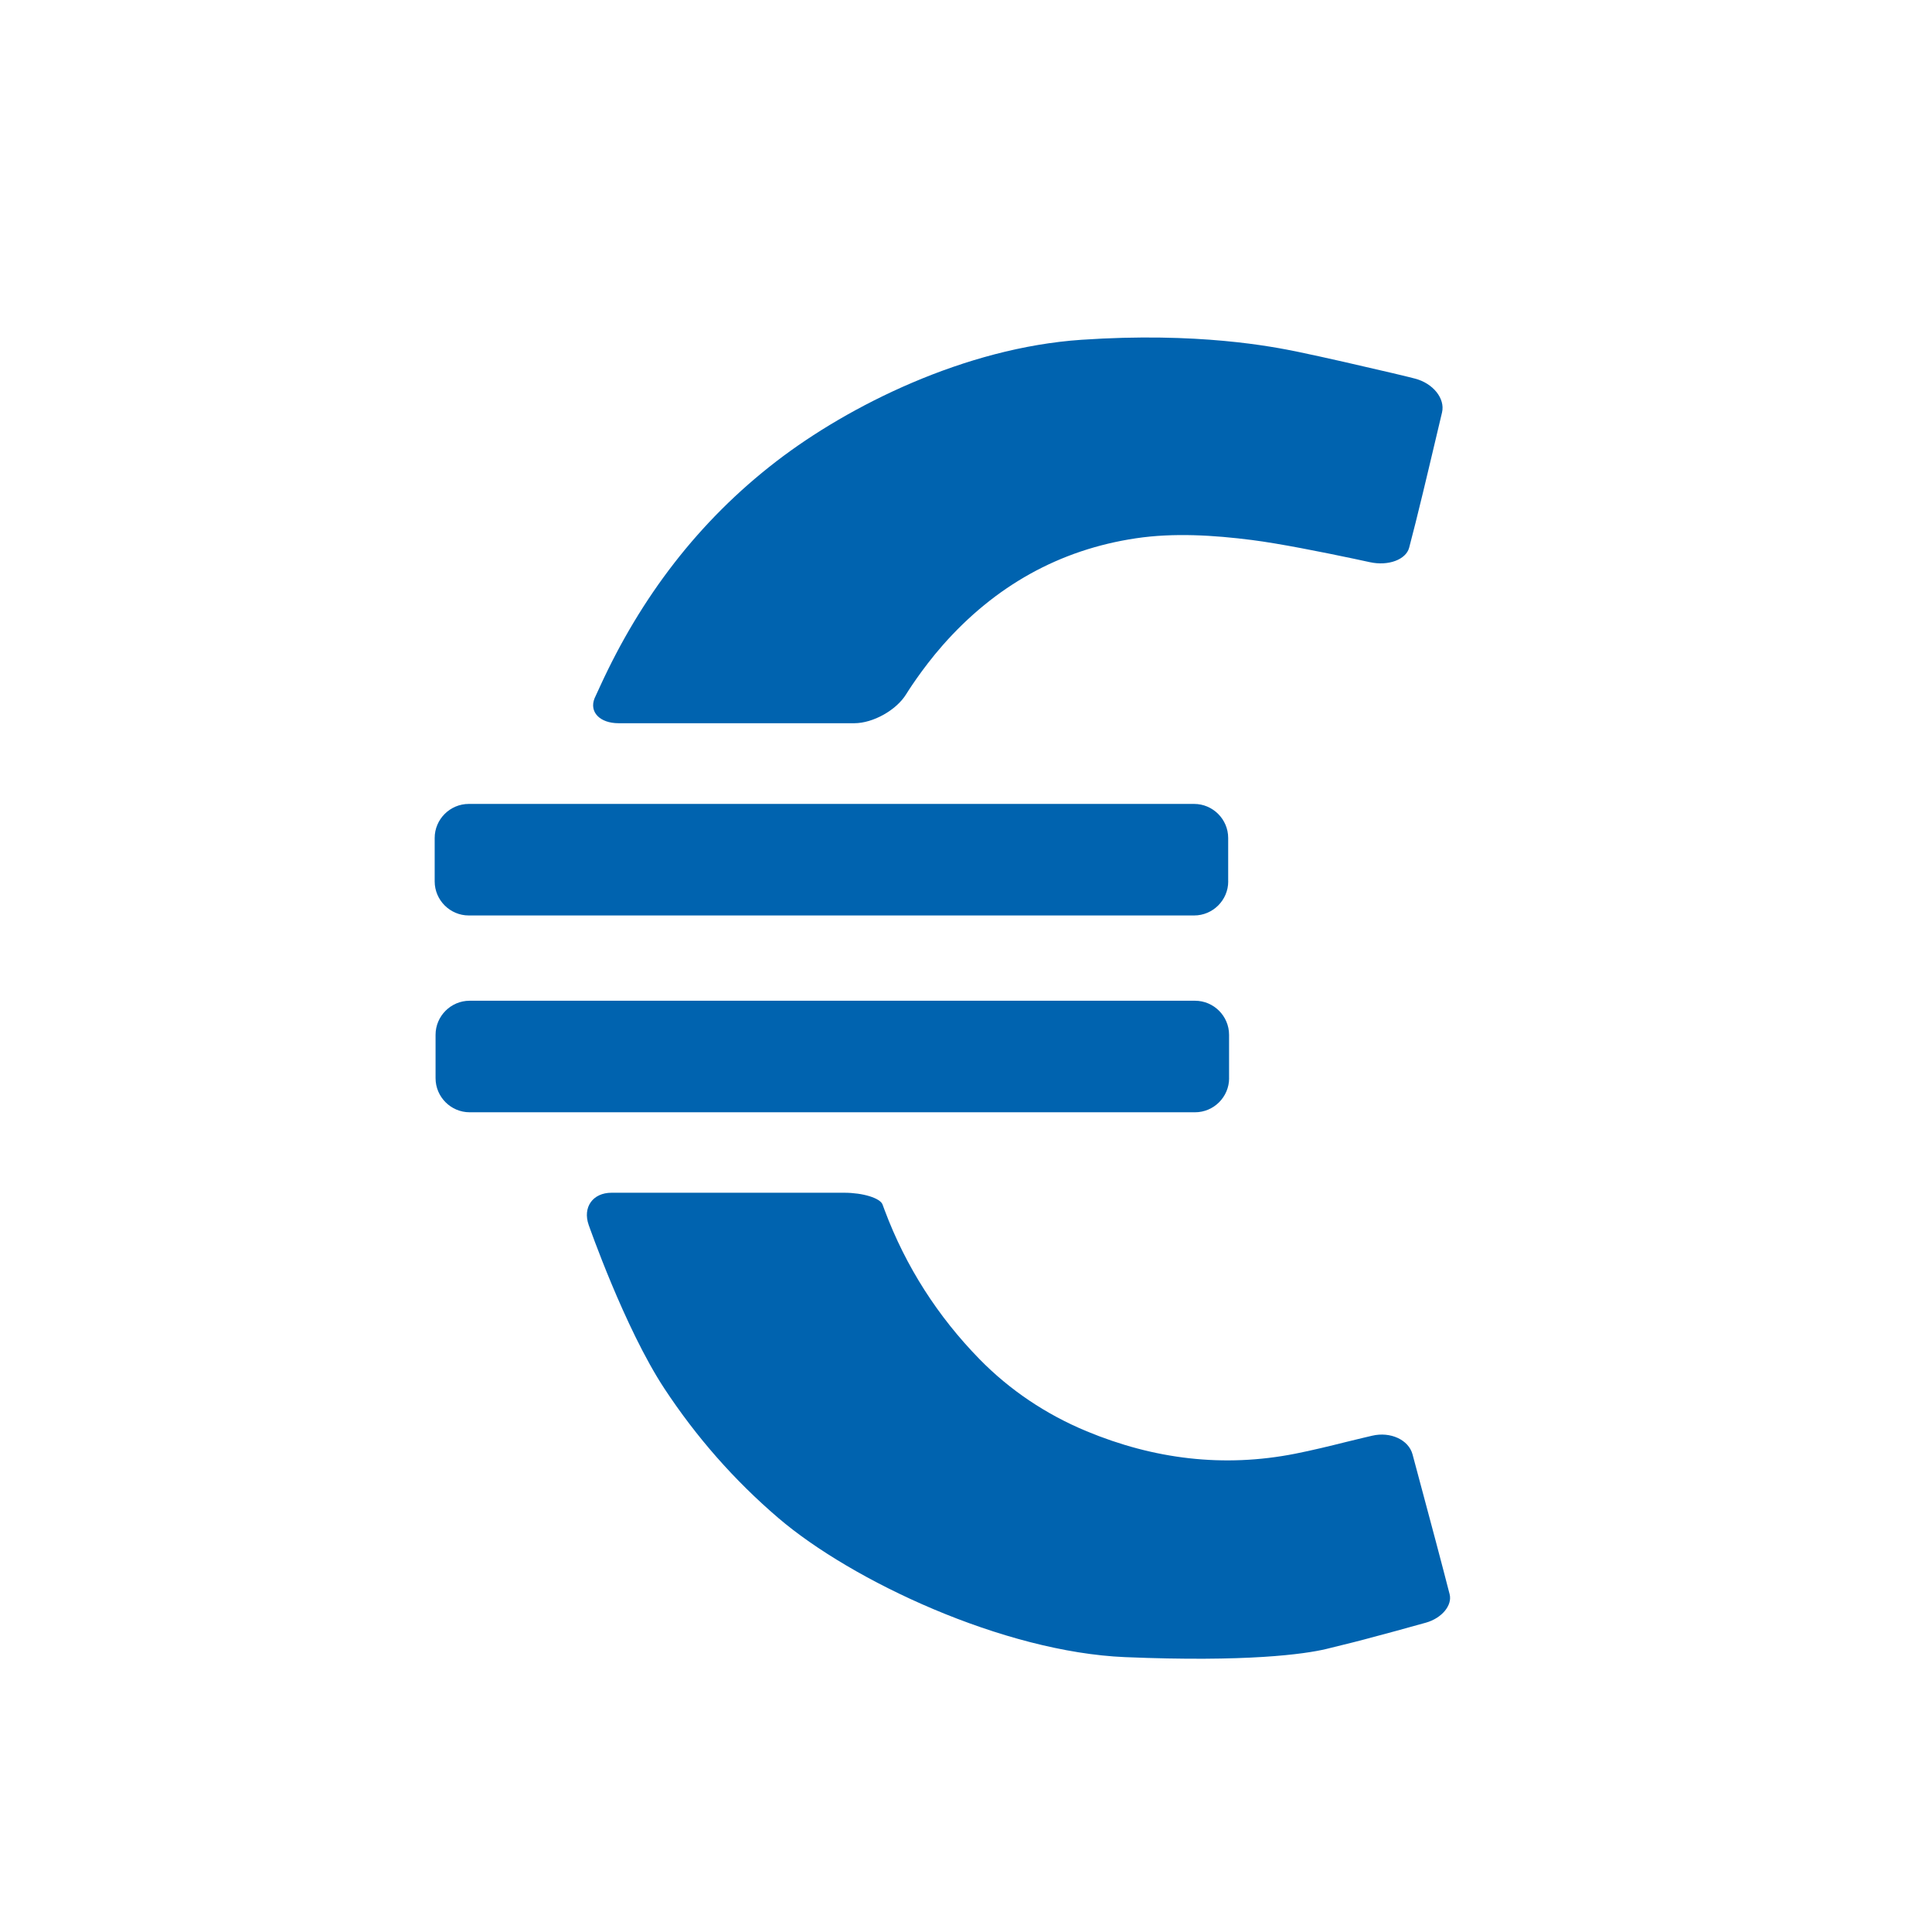
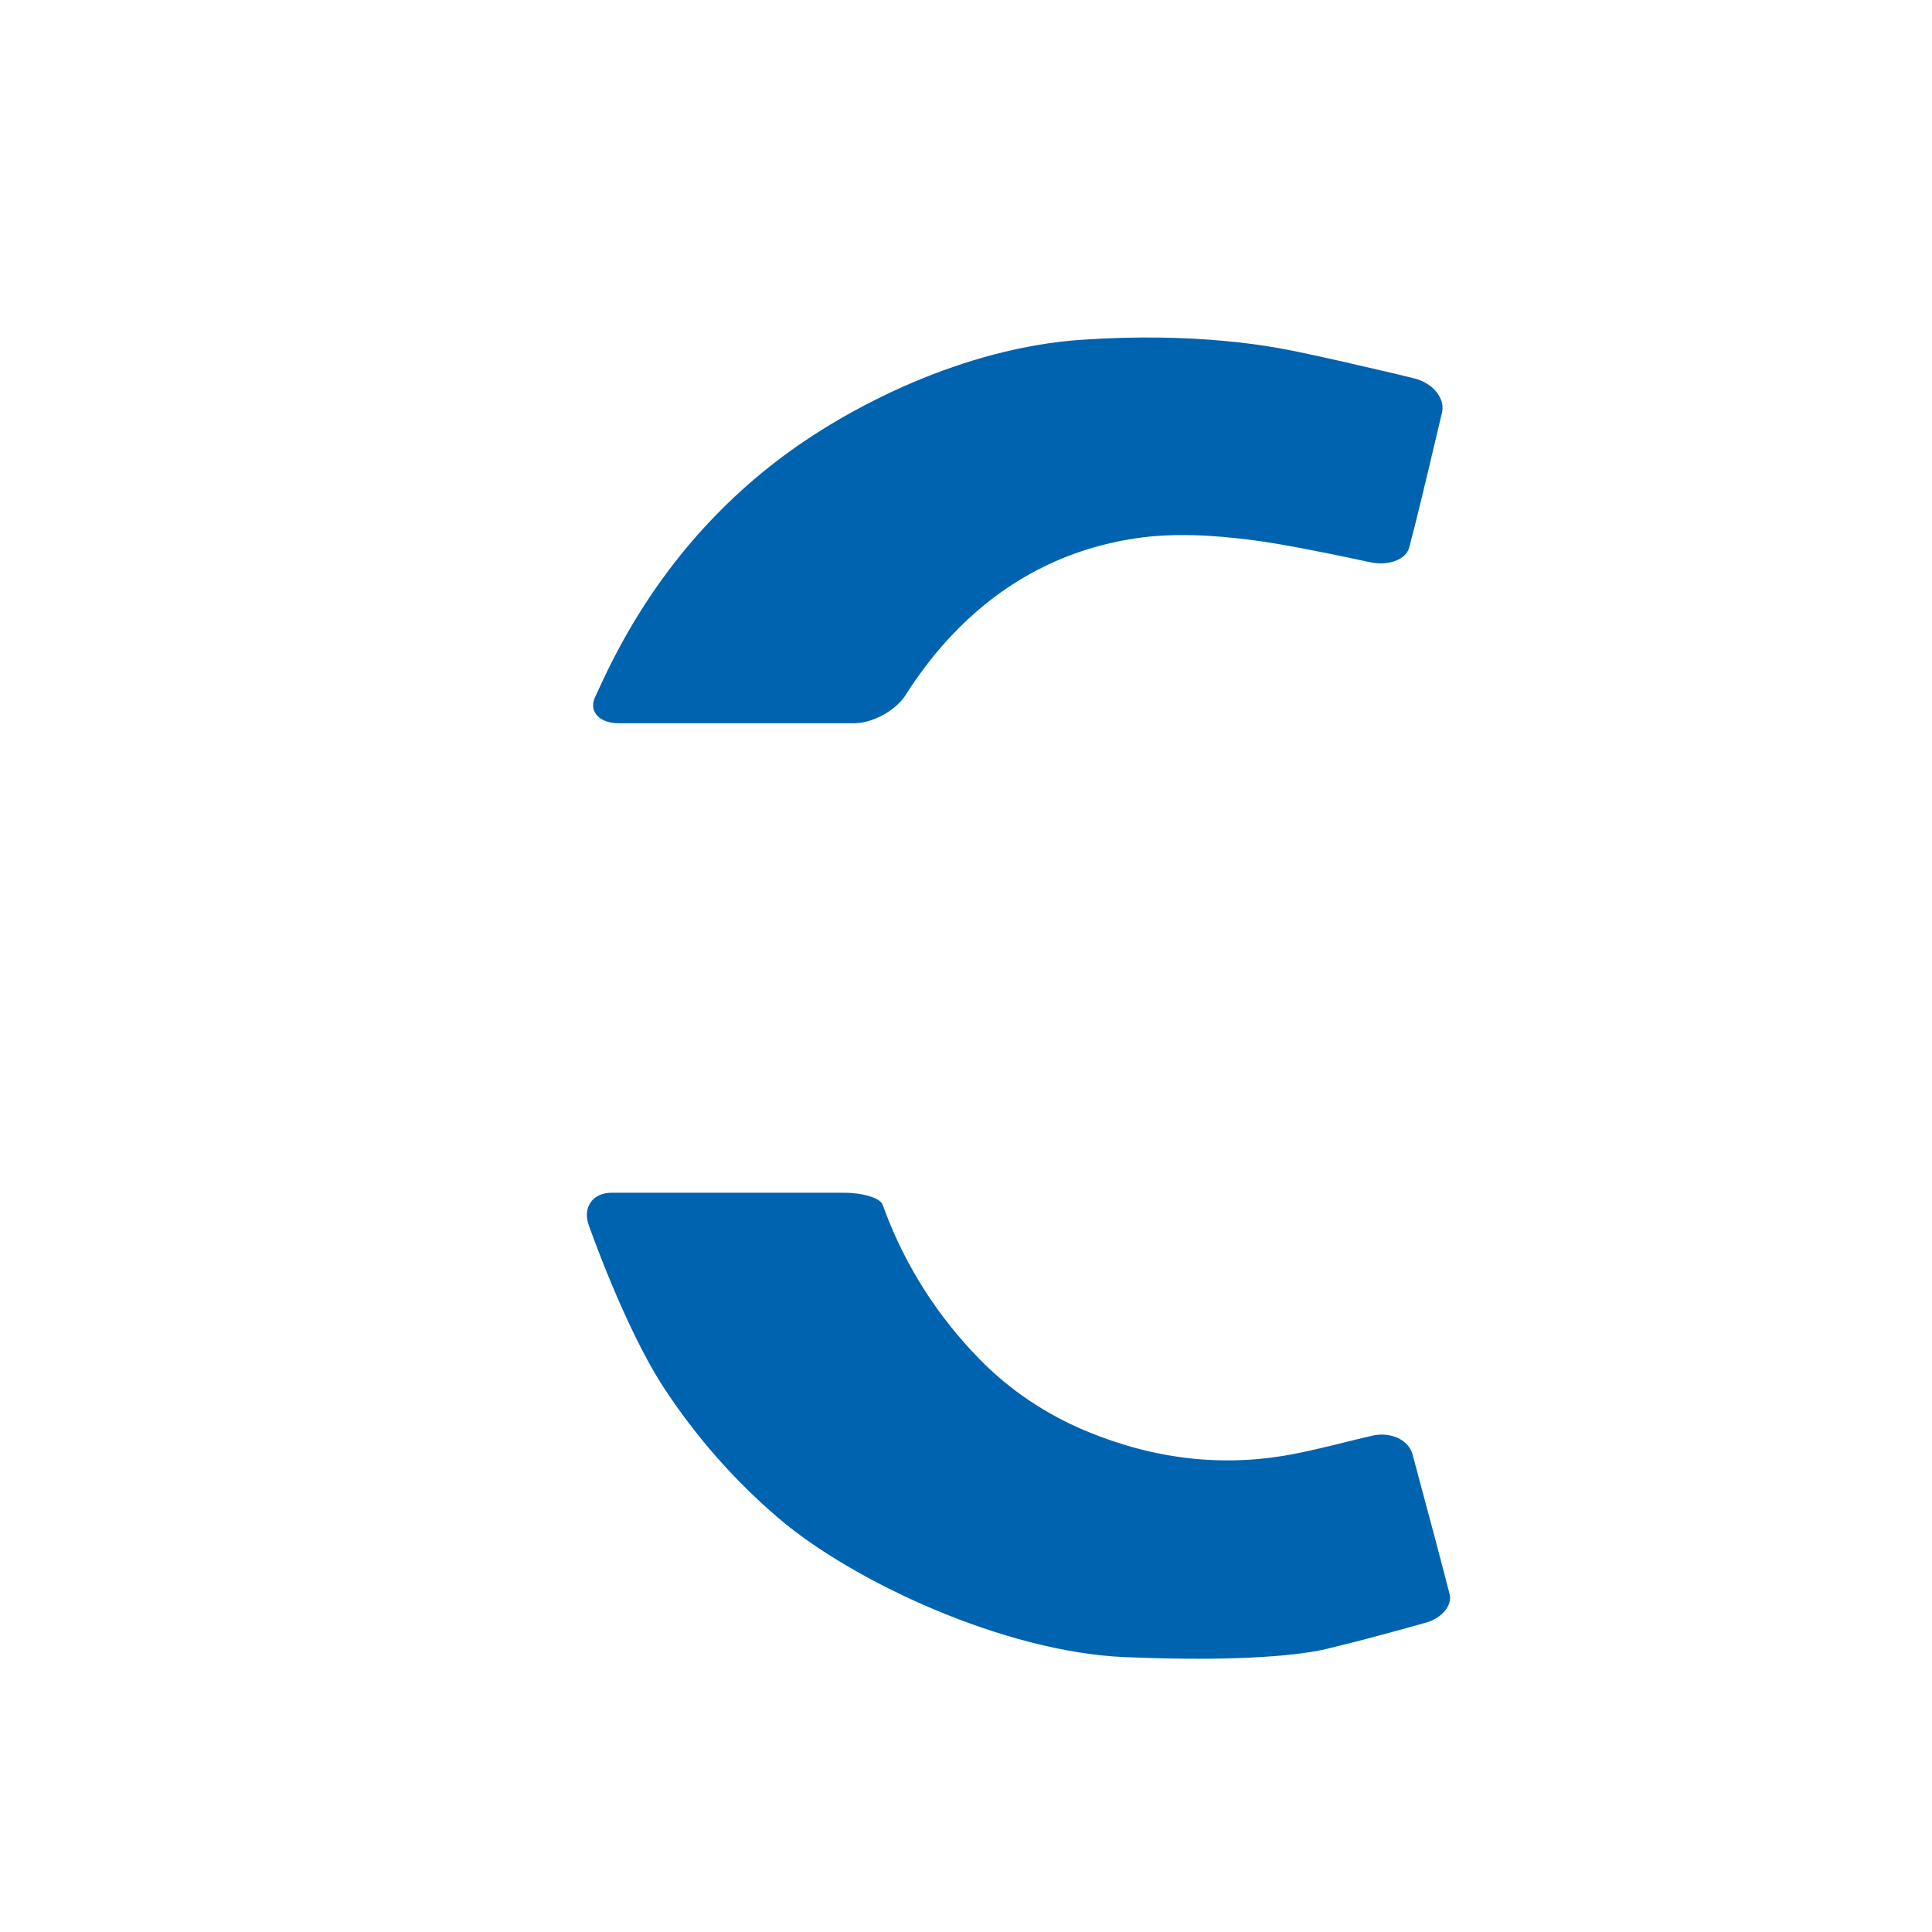
<svg xmlns="http://www.w3.org/2000/svg" version="1.1" x="0px" y="0px" viewBox="0 0 481.89 481.89" style="enable-background:new 0 0 481.89 481.89;" xml:space="preserve">
  <style type="text/css">
	.st0{display:none;}
	.st1{display:inline;fill:#0063AF;}
	.st2{display:inline;fill:none;stroke:#FFFFFF;stroke-width:22;stroke-miterlimit:10;}
	.st3{display:inline;fill:#FFFFFF;}
	.st4{display:inline;fill:none;stroke:#0063AF;stroke-width:28;stroke-miterlimit:10;}
	.st5{display:inline;}
	.st6{fill:#0063AF;}
	.st7{fill:none;stroke:#FFFFFF;stroke-width:22;stroke-miterlimit:10;}
	.st8{fill-rule:evenodd;clip-rule:evenodd;fill:#020204;}
	.st9{fill:#020204;}
	.st10{fill:#FFFFFF;}
	.st11{fill:none;}
	.st12{fill:#0063AF;stroke:#FFFFFF;stroke-width:22;stroke-miterlimit:10;}
</style>
  <g id="Blaue_Umrandung">
</g>
  <g id="Blauer_Hintergrund">
</g>
  <g id="Ebene_3" class="st0">
</g>
  <g id="Ebene_1">
    <g>
      <g>
        <path class="st6" d="M283.36,134.26c9.41-1.4,19.36-0.78,28.87,0.43c6.85,0.87,17.56,3.01,25.39,4.66     c2.01,0.42,4.1,0.88,4.1,0.88c4.57,0.99,8.96-0.64,9.76-3.62c0.8-2.98,2.34-9.13,3.43-13.68l1.31-5.47     c1.09-4.55,2.65-11.11,3.46-14.59c0.81-3.47-2.23-7.27-6.76-8.44c0,0-2.46-0.64-5.48-1.34c-7.53-1.77-17.25-4-23.57-5.31     c-6.51-1.34-25.07-5-54.13-3.03c-29.07,1.97-58.06,16.44-76.06,30.29c-19.49,14.99-33.86,34.02-43.98,56.09     c-1.4,3.04-1.4,3.04-1.4,3.04c-1.38,3.42,1.31,6.22,5.99,6.22h58.79c4.68,0,10.51-3.26,12.95-7.25c0,0,3.77-6.14,9.13-12.23     C248.15,146.17,264.25,137.1,283.36,134.26z" />
      </g>
      <g>
        <path class="st6" d="M165.72,346.35c7.93,12.04,17.34,22.79,28.4,32.26c18.37,15.73,56.22,33.46,86.51,34.72     c30.29,1.26,44.69-0.72,50.2-2.04c5.25-1.26,9.42-2.36,9.42-2.36c4.52-1.19,11.46-3.08,15.42-4.2c3.96-1.12,6.62-4.32,5.9-7.11     c-0.71-2.8-2.28-8.78-3.48-13.3l-1.81-6.78c-1.2-4.52-2.99-11.18-3.96-14.8c-0.98-3.62-5.5-5.71-10.06-4.64     c0,0-4.15,0.97-6.42,1.54c-4.25,1.06-8.49,2.1-12.78,2.95c-17.88,3.53-35.25,1.37-52.05-5.61c-10.1-4.2-19.12-10.24-26.68-17.96     c-10.41-10.65-18.4-23.08-23.66-37.13c-0.54-1.45-0.54-1.45-0.54-1.45c-0.59-1.61-4.9-2.94-9.57-2.94h-58.02     c-4.68,0-7.25,3.61-5.71,8.03C146.84,305.52,155.78,331.25,165.72,346.35z" />
      </g>
      <g>
-         <path class="st6" d="M306.35,219.84c0,4.68-3.83,8.5-8.5,8.5H116.92c-4.68,0-8.5-3.83-8.5-8.5v-10.82c0-4.68,3.83-8.5,8.5-8.5     h180.92c4.68,0,8.5,3.83,8.5,8.5V219.84z" />
-       </g>
+         </g>
      <g>
-         <path class="st6" d="M306.57,268.93c0,4.68-3.83,8.5-8.5,8.5H117.14c-4.68,0-8.5-3.83-8.5-8.5v-10.82c0-4.68,3.83-8.5,8.5-8.5     h180.92c4.68,0,8.5,3.83,8.5,8.5V268.93z" />
-       </g>
+         </g>
    </g>
  </g>
  <g id="Abstände" class="st0">
</g>
  <g id="Weiße_Streifen" class="st0">
</g>
  <g id="Menschen" class="st0">
</g>
  <g id="Hilfslinien">
</g>
</svg>